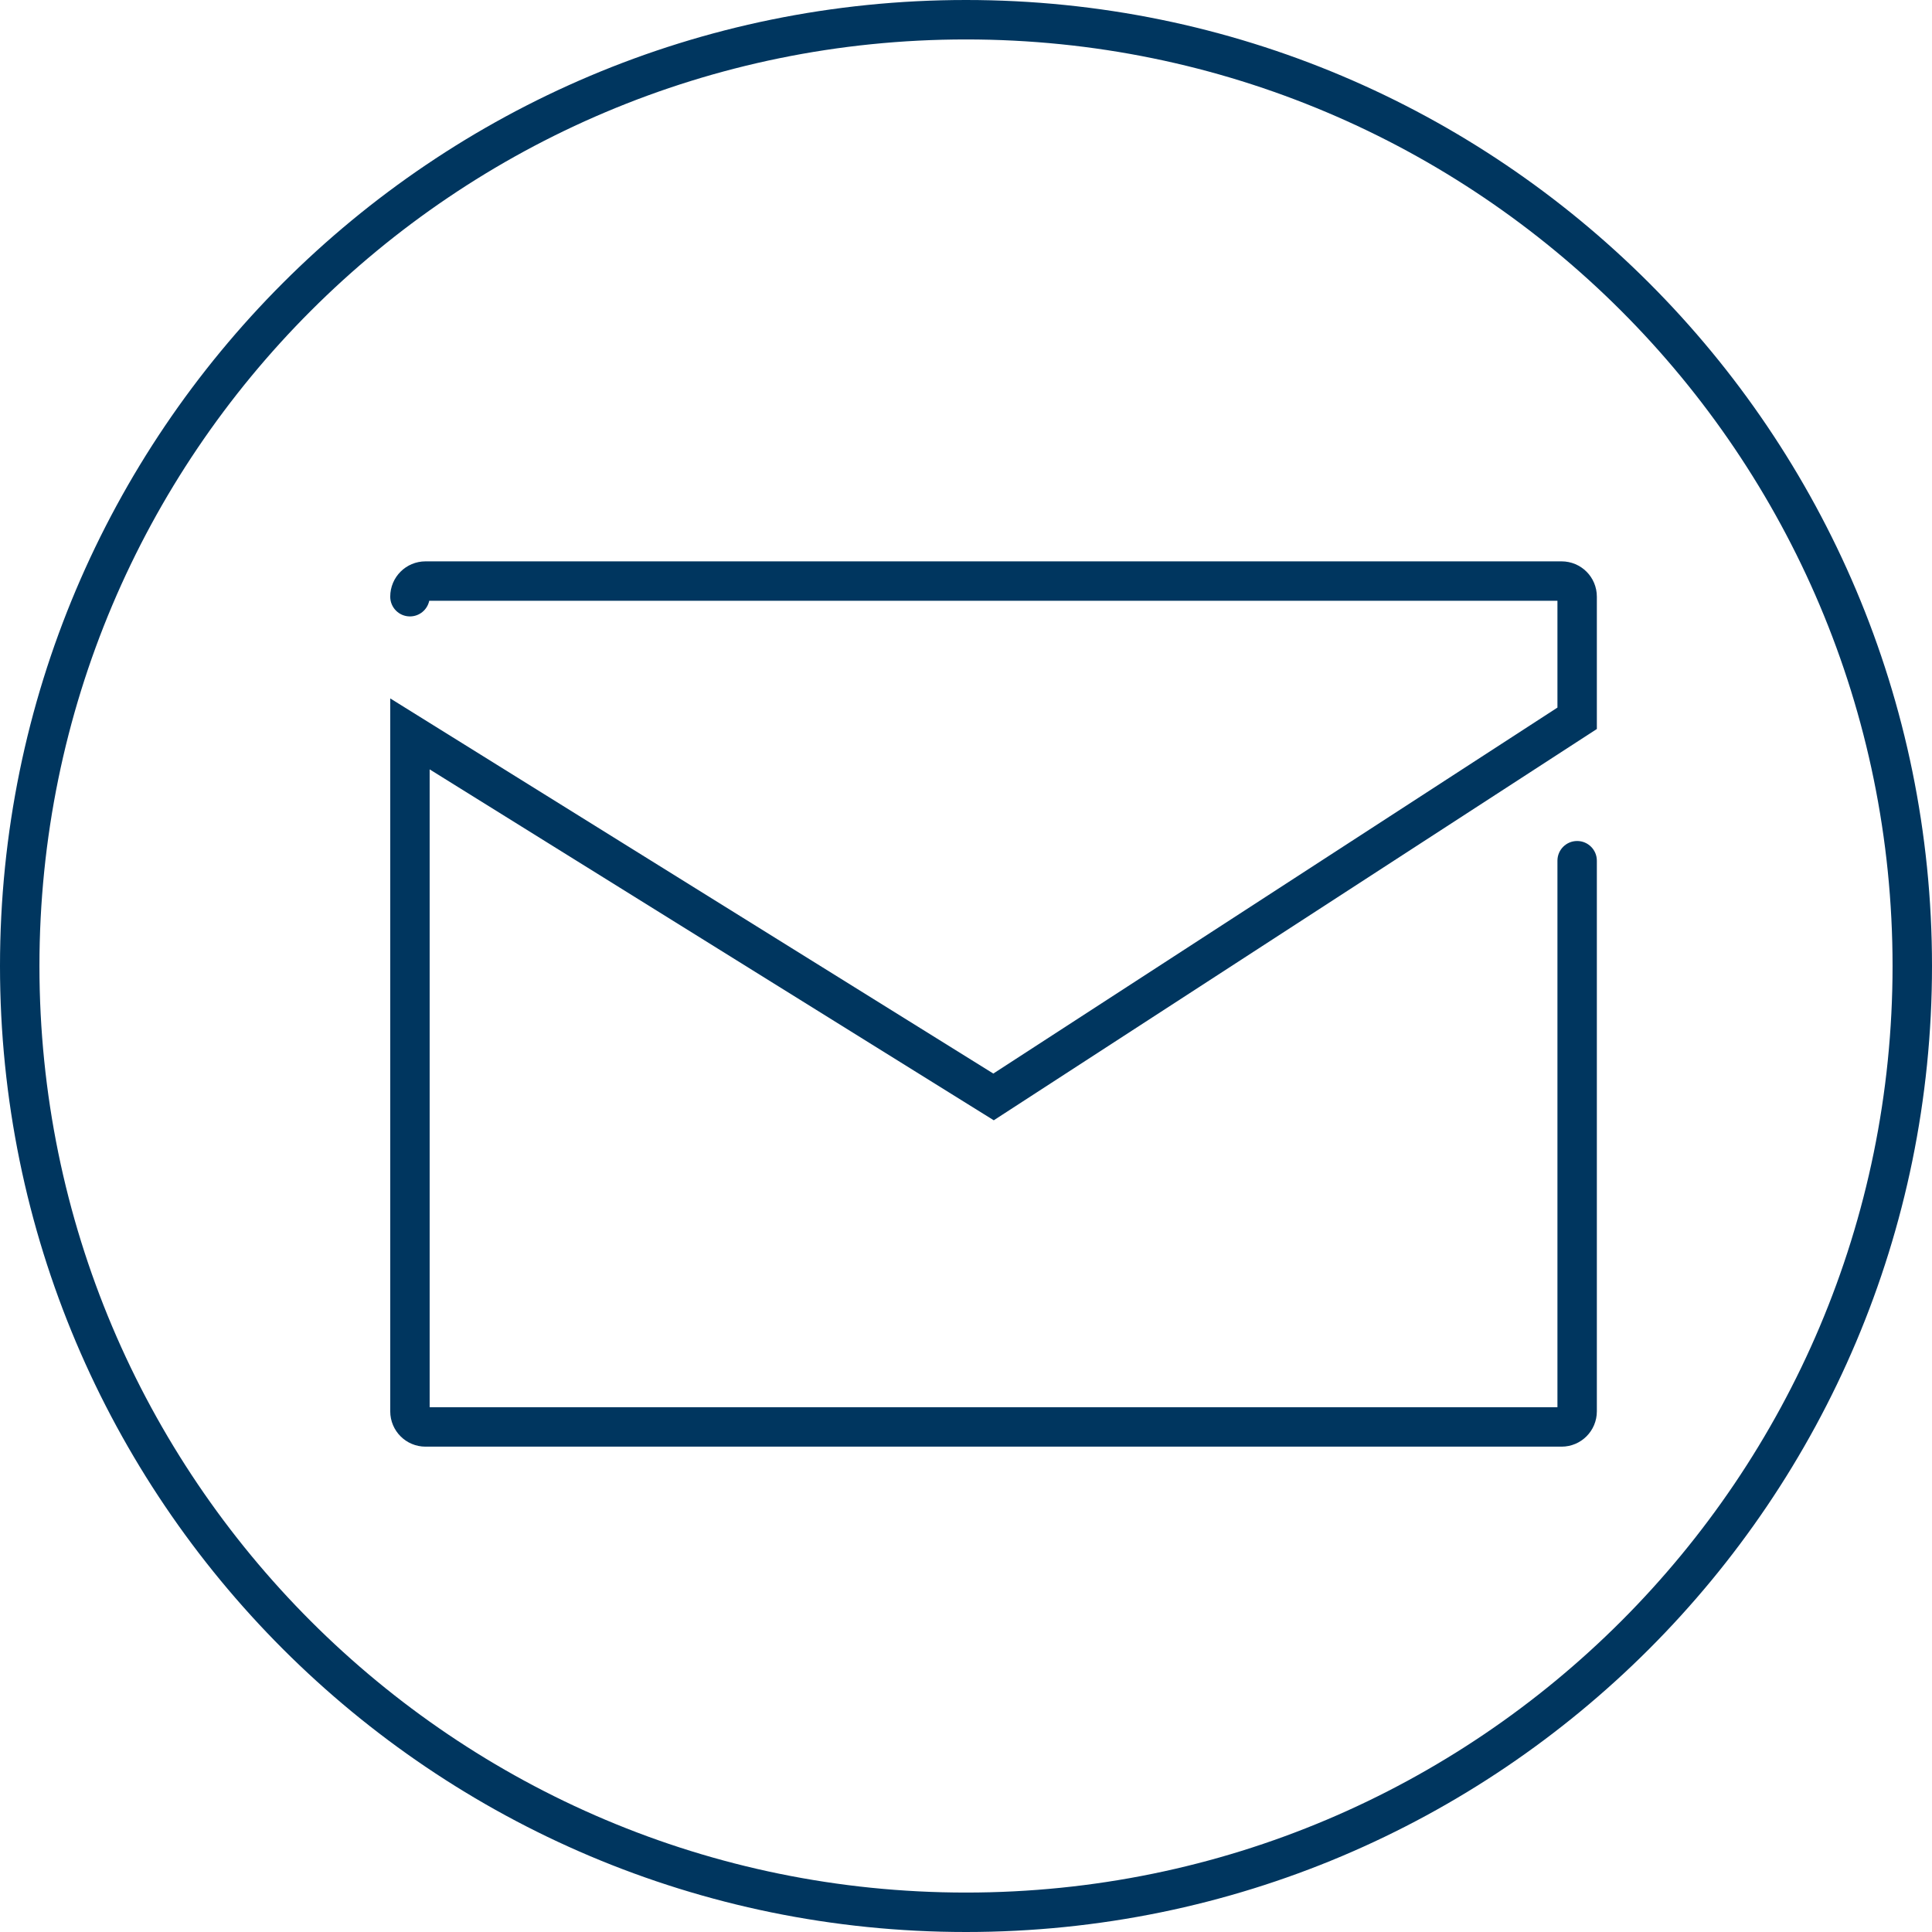
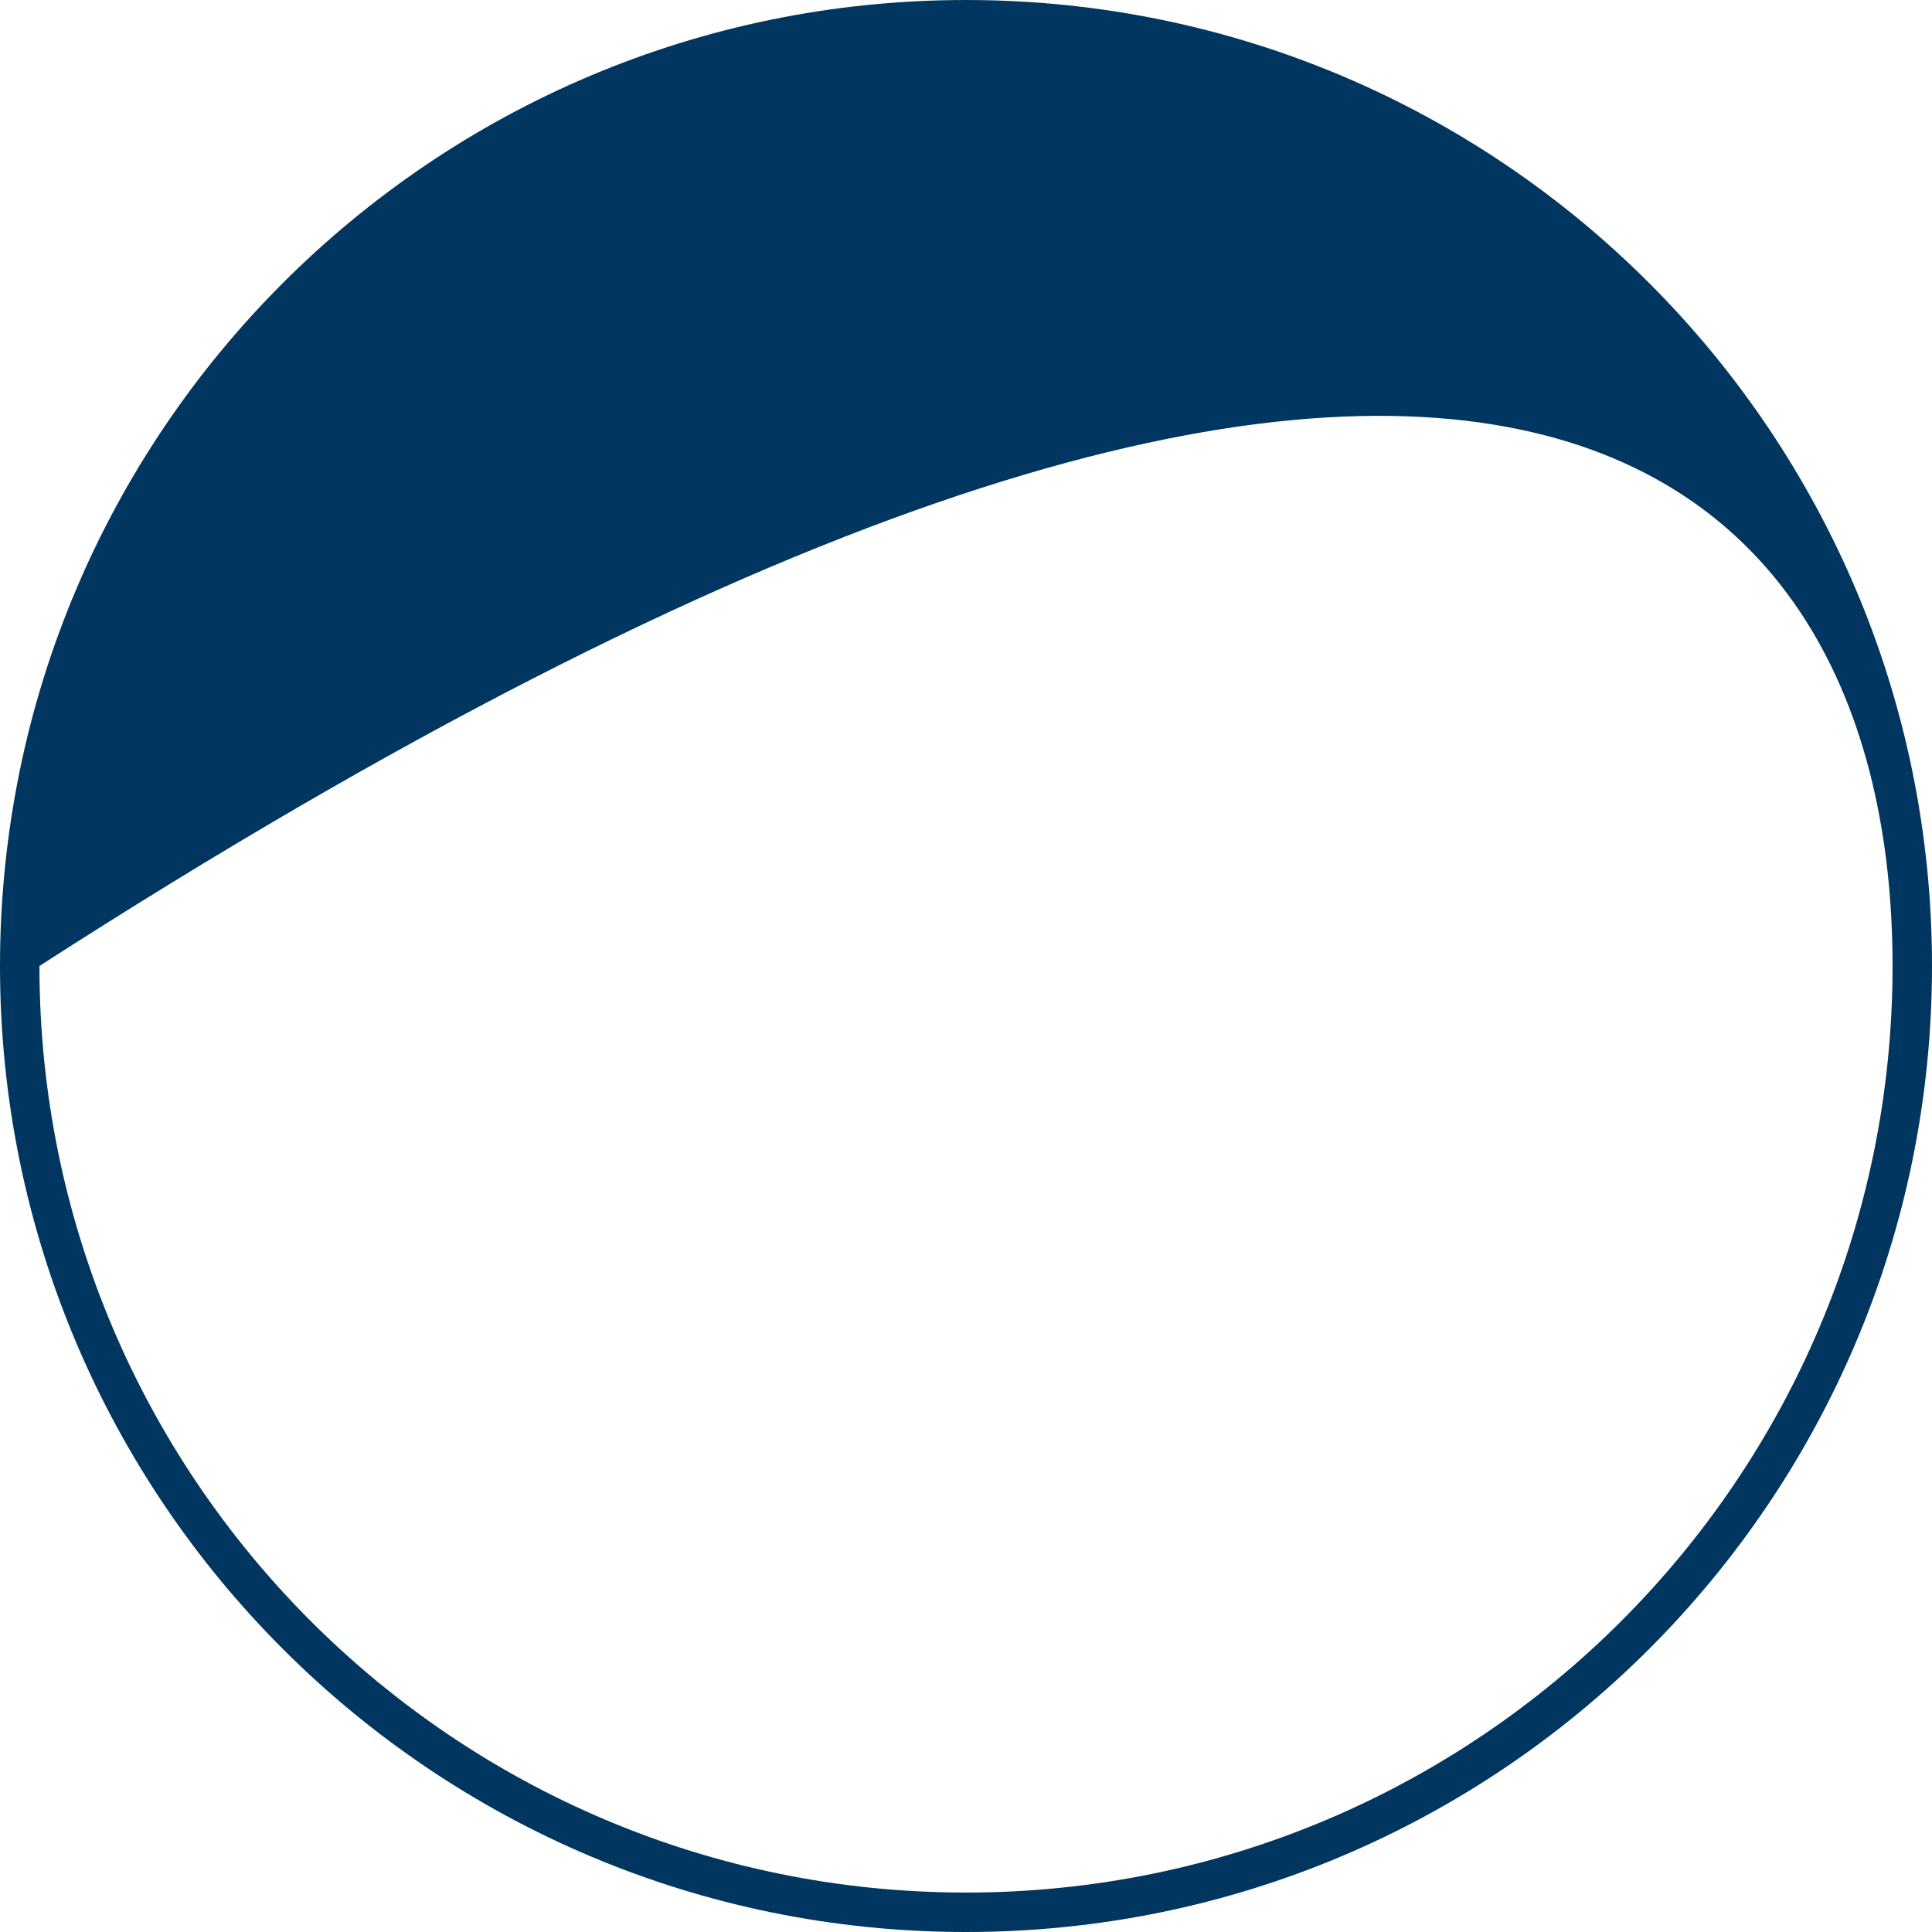
<svg xmlns="http://www.w3.org/2000/svg" width="70" height="70" viewBox="0 0 70 70" fill="none">
-   <path d="M15.419 20.339C14.71 20.339 14.139 20.91 14.139 21.619C14.139 22.014 14.458 22.334 14.853 22.334C15.197 22.334 15.484 22.091 15.552 21.767H56.429V25.637L35.99 38.897L14.139 25.305V51.134C14.139 51.843 14.71 52.415 15.419 52.415H56.577C57.286 52.415 57.857 51.843 57.857 51.134V31.185C57.857 30.79 57.537 30.471 57.143 30.471C56.748 30.471 56.429 30.79 56.429 31.185V50.986H15.567V27.876L36.006 40.59L57.857 26.413V21.619C57.857 20.91 57.286 20.339 56.577 20.339H15.419Z" fill="#00365F" />
-   <path fill-rule="evenodd" clip-rule="evenodd" d="M70 35C70 54.33 54.33 70 35 70C15.67 70 0 54.33 0 35C0 15.67 15.67 0 35 0C54.33 0 70 15.67 70 35ZM68.571 35C68.571 53.541 53.541 68.571 35 68.571C16.459 68.571 1.429 53.541 1.429 35C1.429 16.459 16.459 1.429 35 1.429C53.541 1.429 68.571 16.459 68.571 35Z" fill="#00365F" />
+   <path fill-rule="evenodd" clip-rule="evenodd" d="M70 35C70 54.33 54.33 70 35 70C15.67 70 0 54.33 0 35C0 15.67 15.67 0 35 0C54.33 0 70 15.67 70 35ZM68.571 35C68.571 53.541 53.541 68.571 35 68.571C16.459 68.571 1.429 53.541 1.429 35C53.541 1.429 68.571 16.459 68.571 35Z" fill="#00365F" />
</svg>